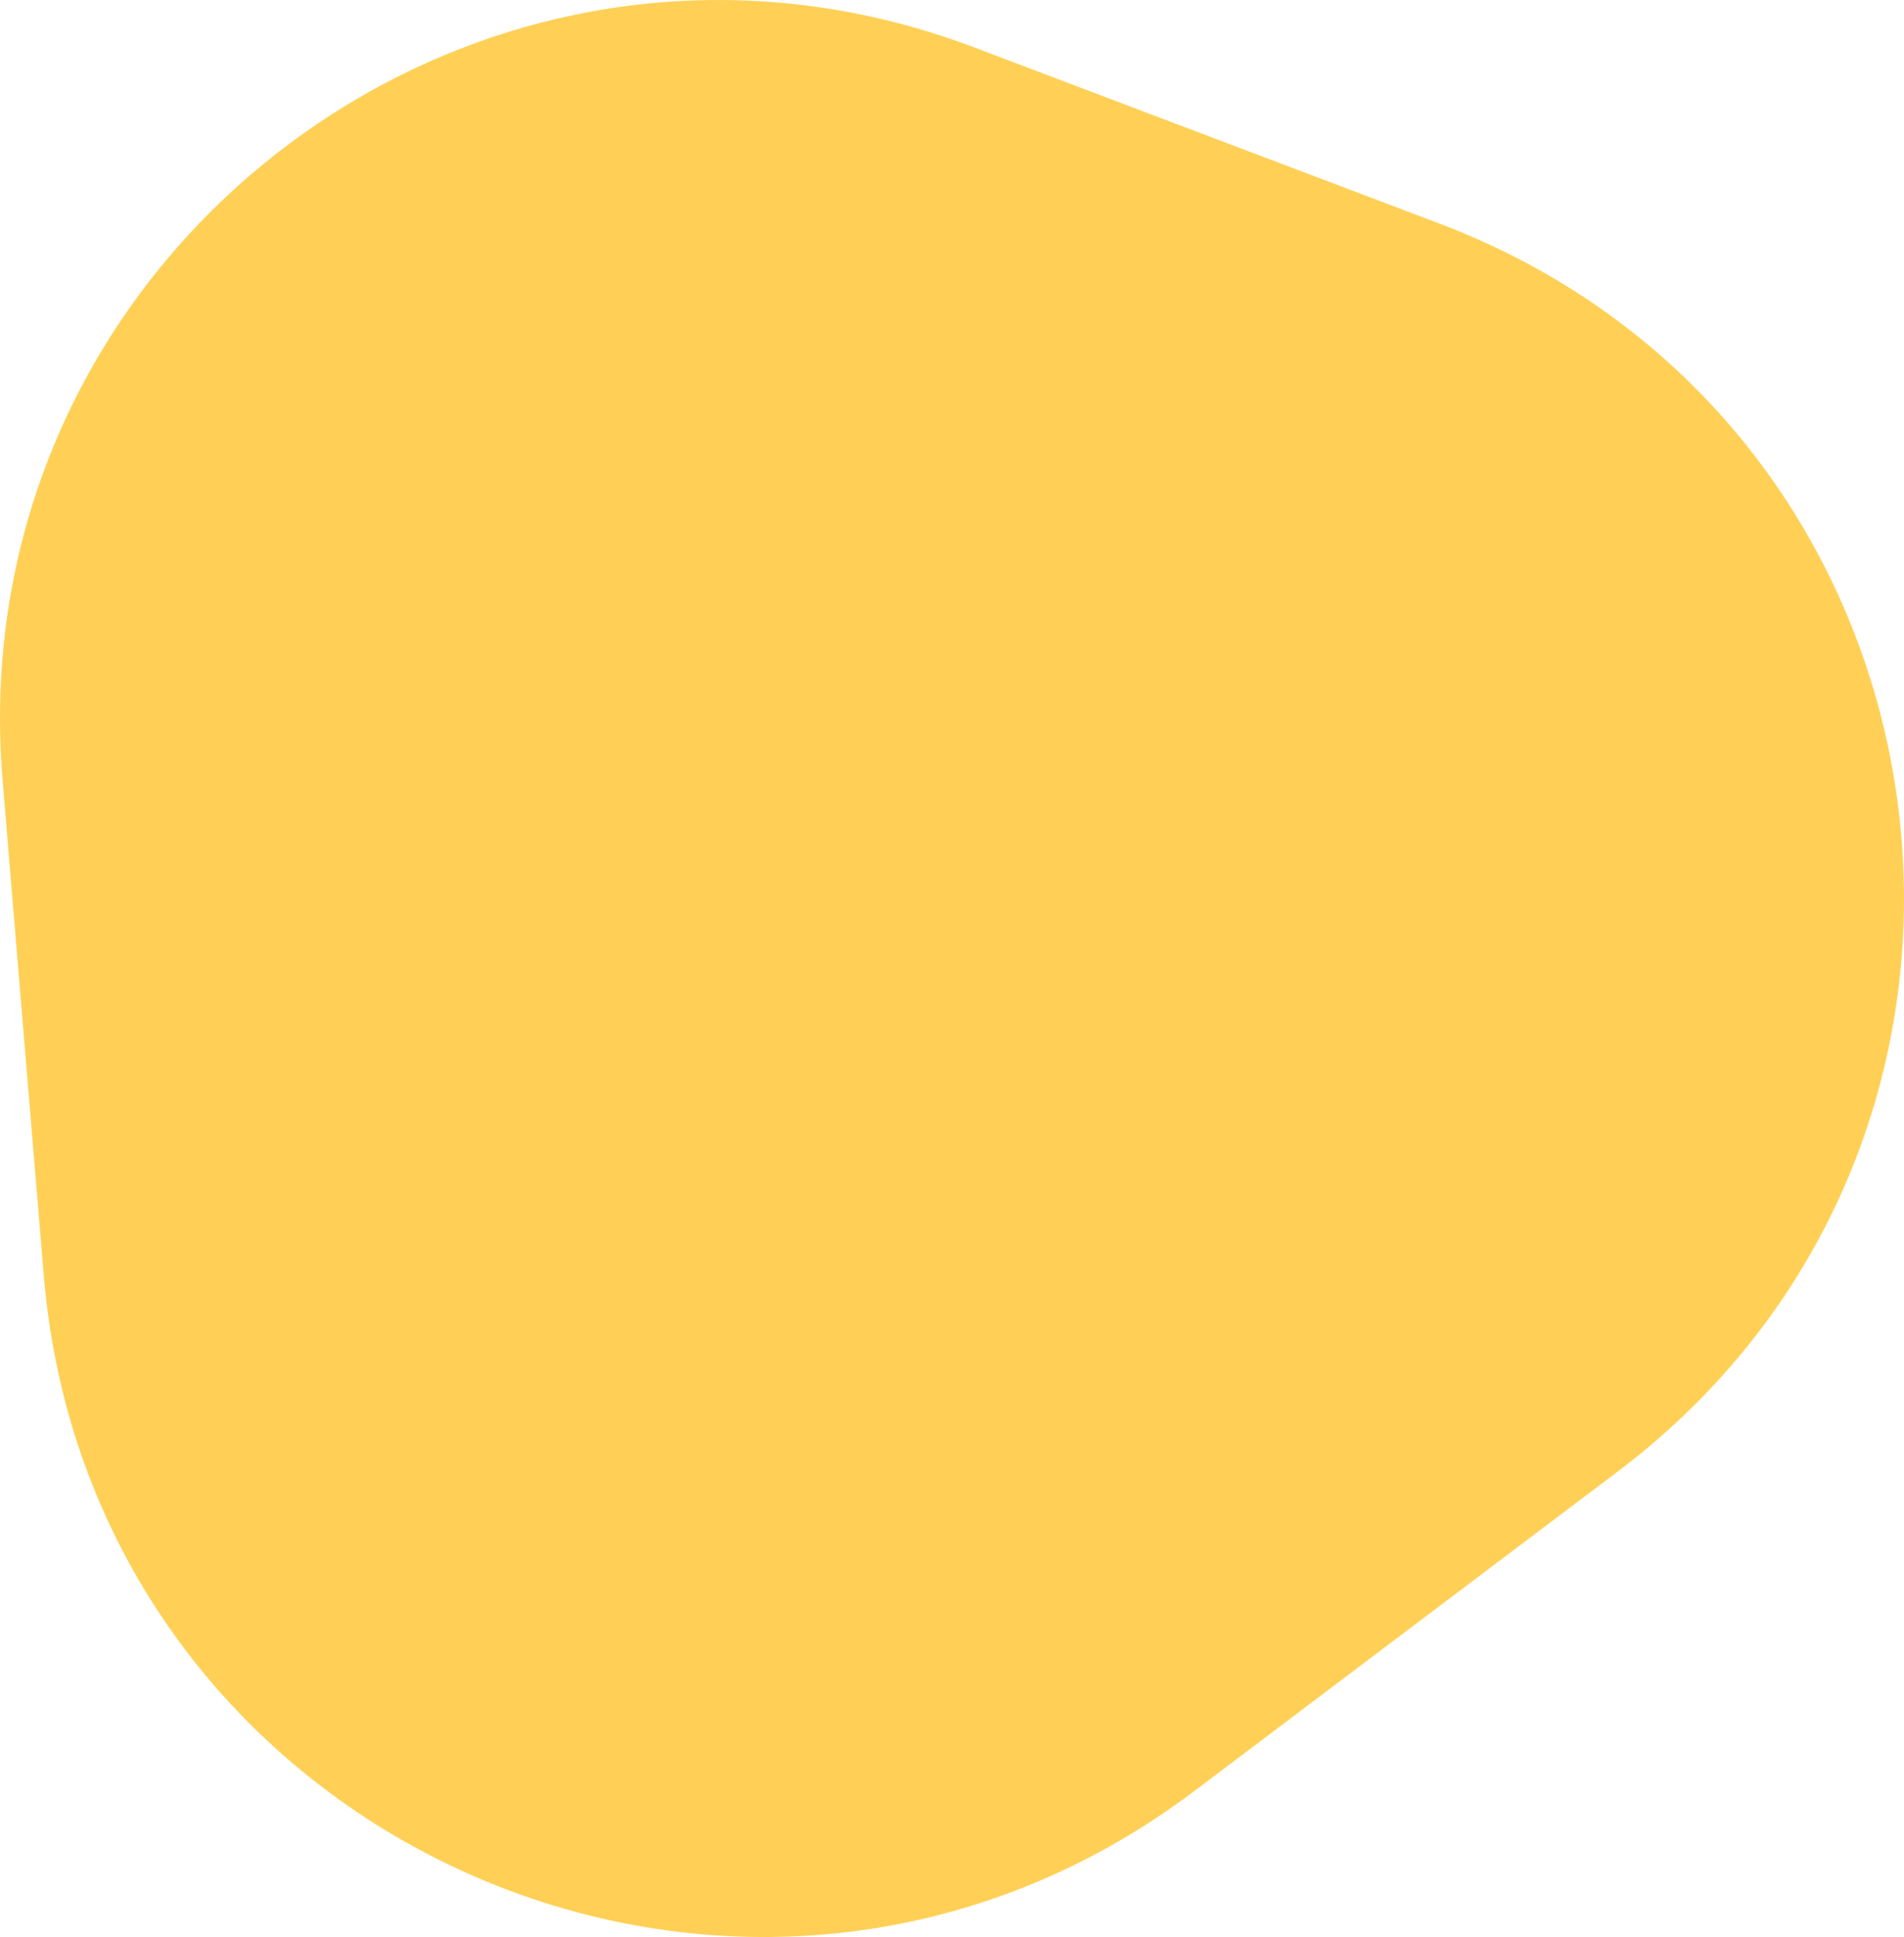
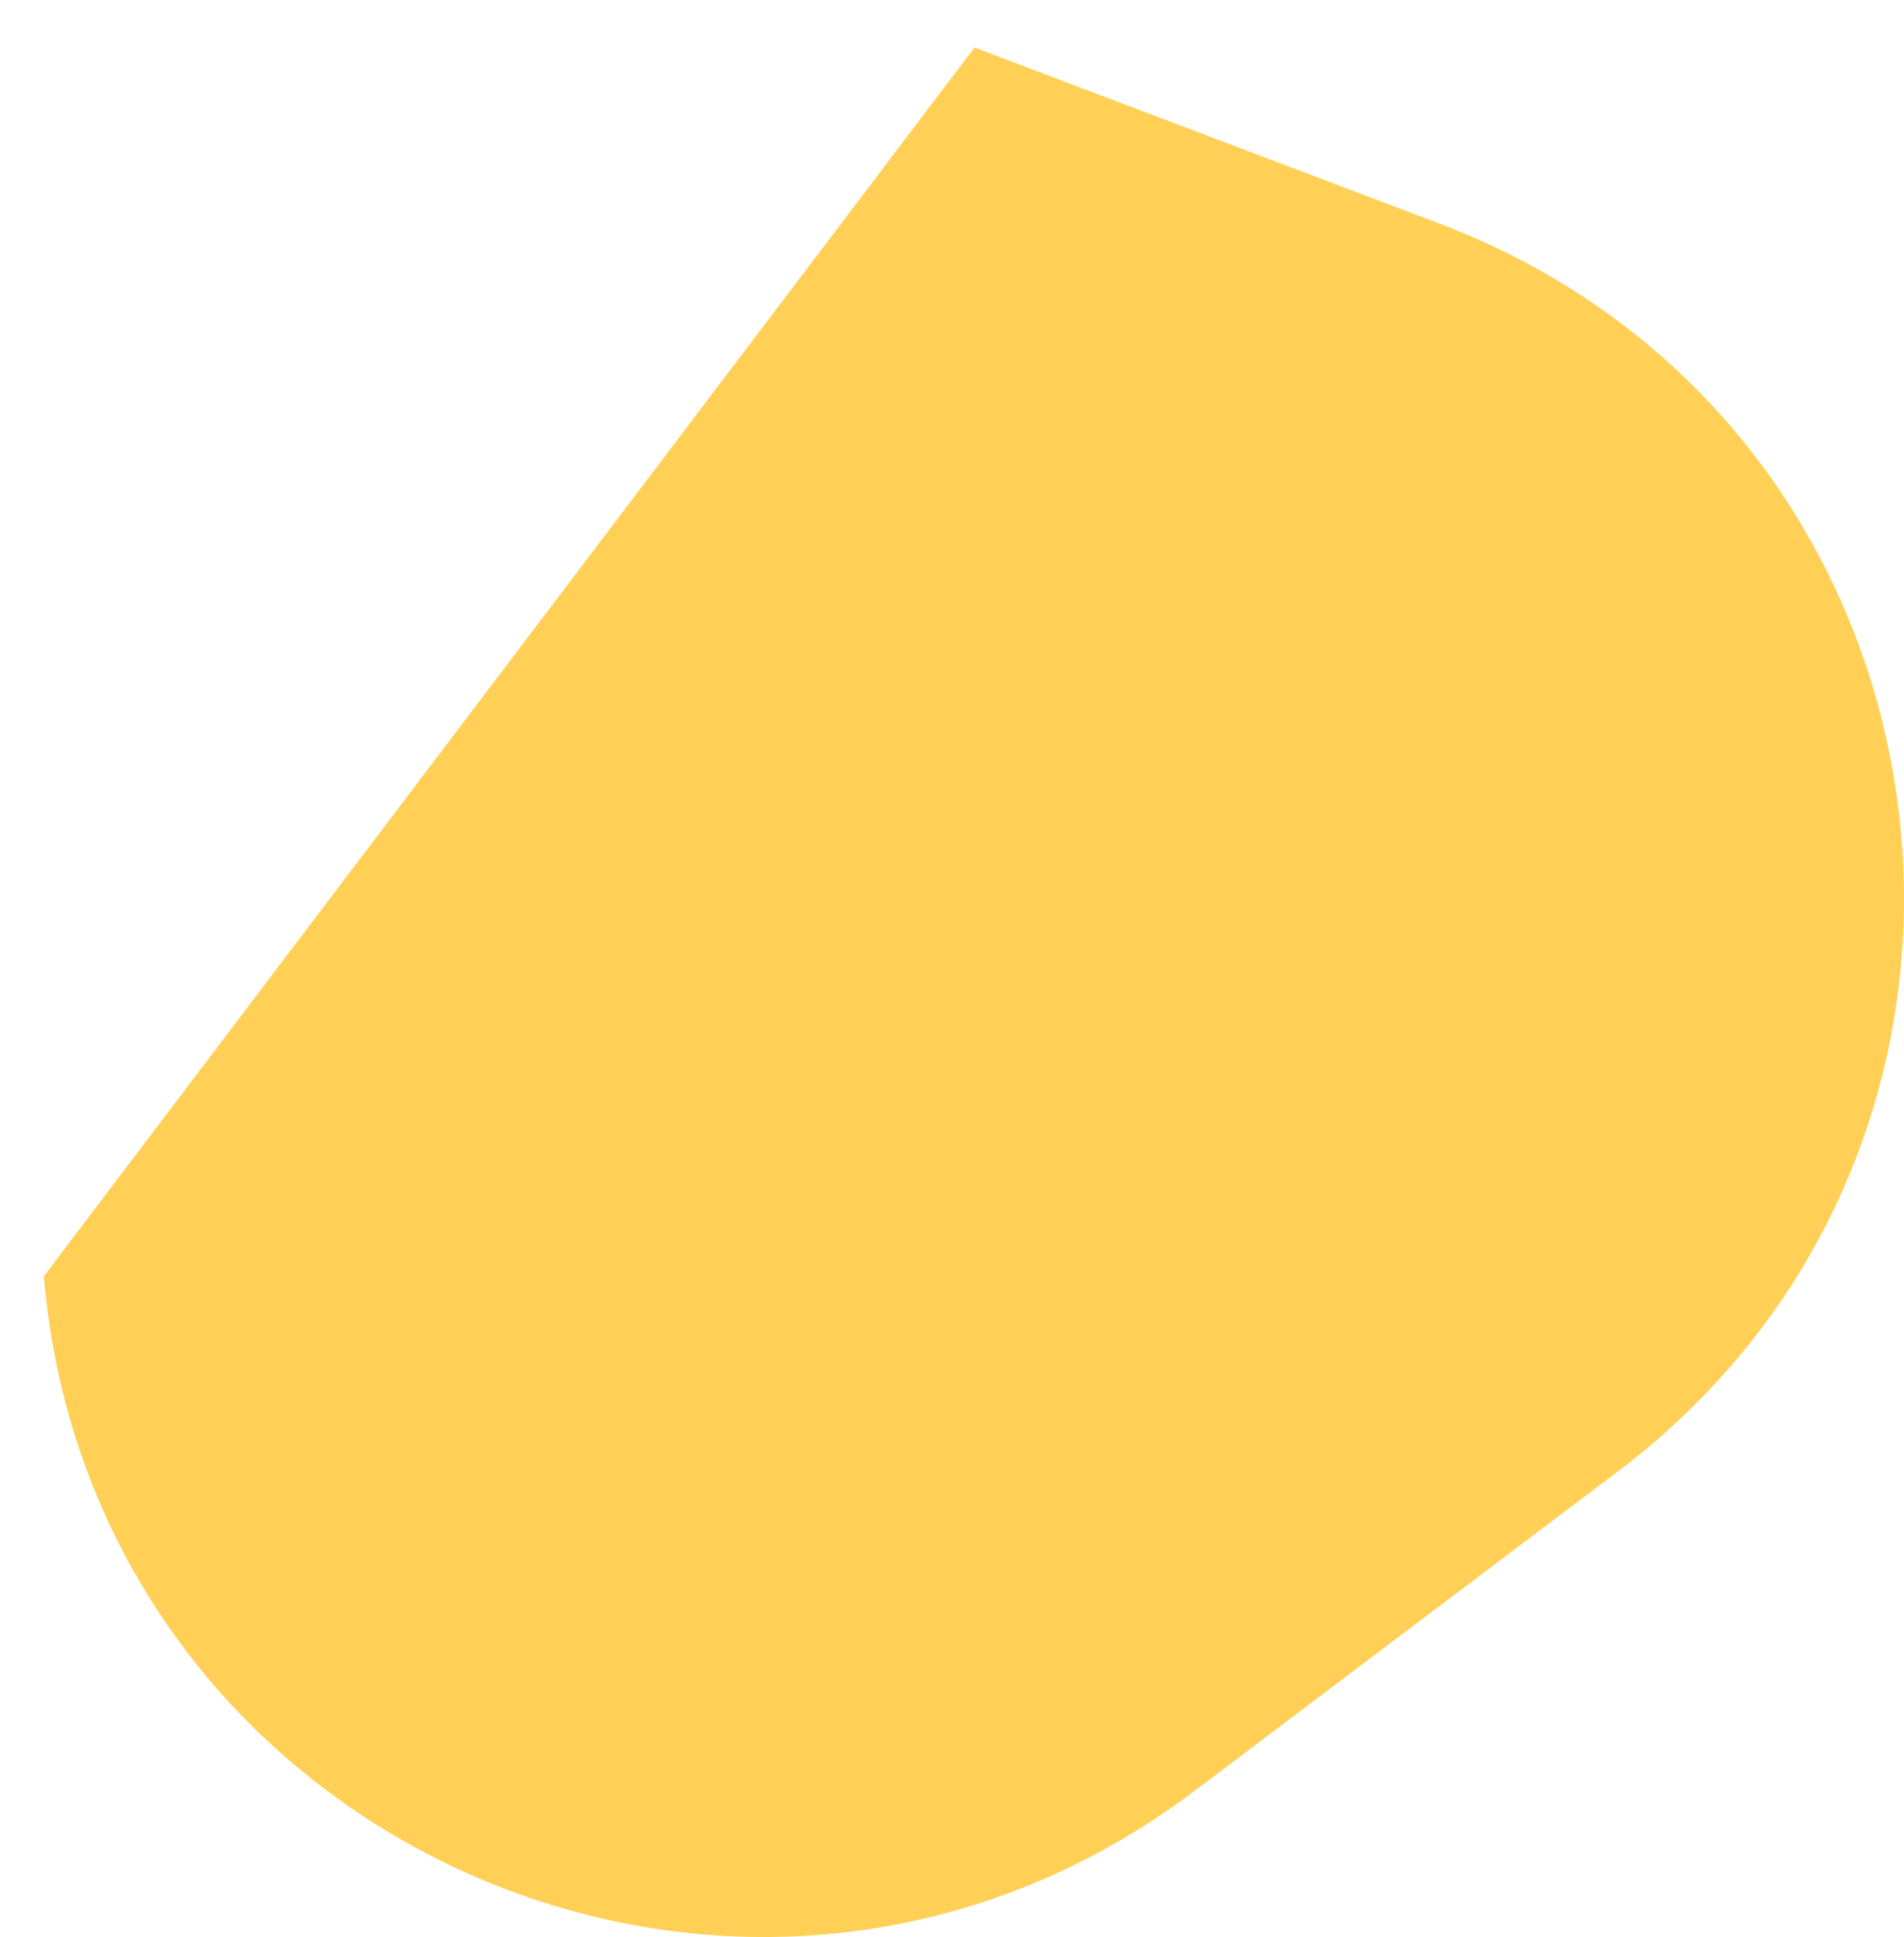
<svg xmlns="http://www.w3.org/2000/svg" width="260.6" height="264.98" viewBox="0 0 260.6 264.98">
  <g style="isolation:isolate">
-     <path d="M163.48,245l57.92-43.68C283.29,154.62,269.47,58,197,30.58L133.38,6.5C65.63-19.16-5.69,34.64.36,106.82L6,174.59C12.52,251.85,101.59,291.67,163.48,245Z" fill="#ffd055" />
+     <path d="M163.48,245l57.92-43.68C283.29,154.62,269.47,58,197,30.58L133.38,6.5L6,174.59C12.52,251.85,101.59,291.67,163.48,245Z" fill="#ffd055" />
  </g>
</svg>